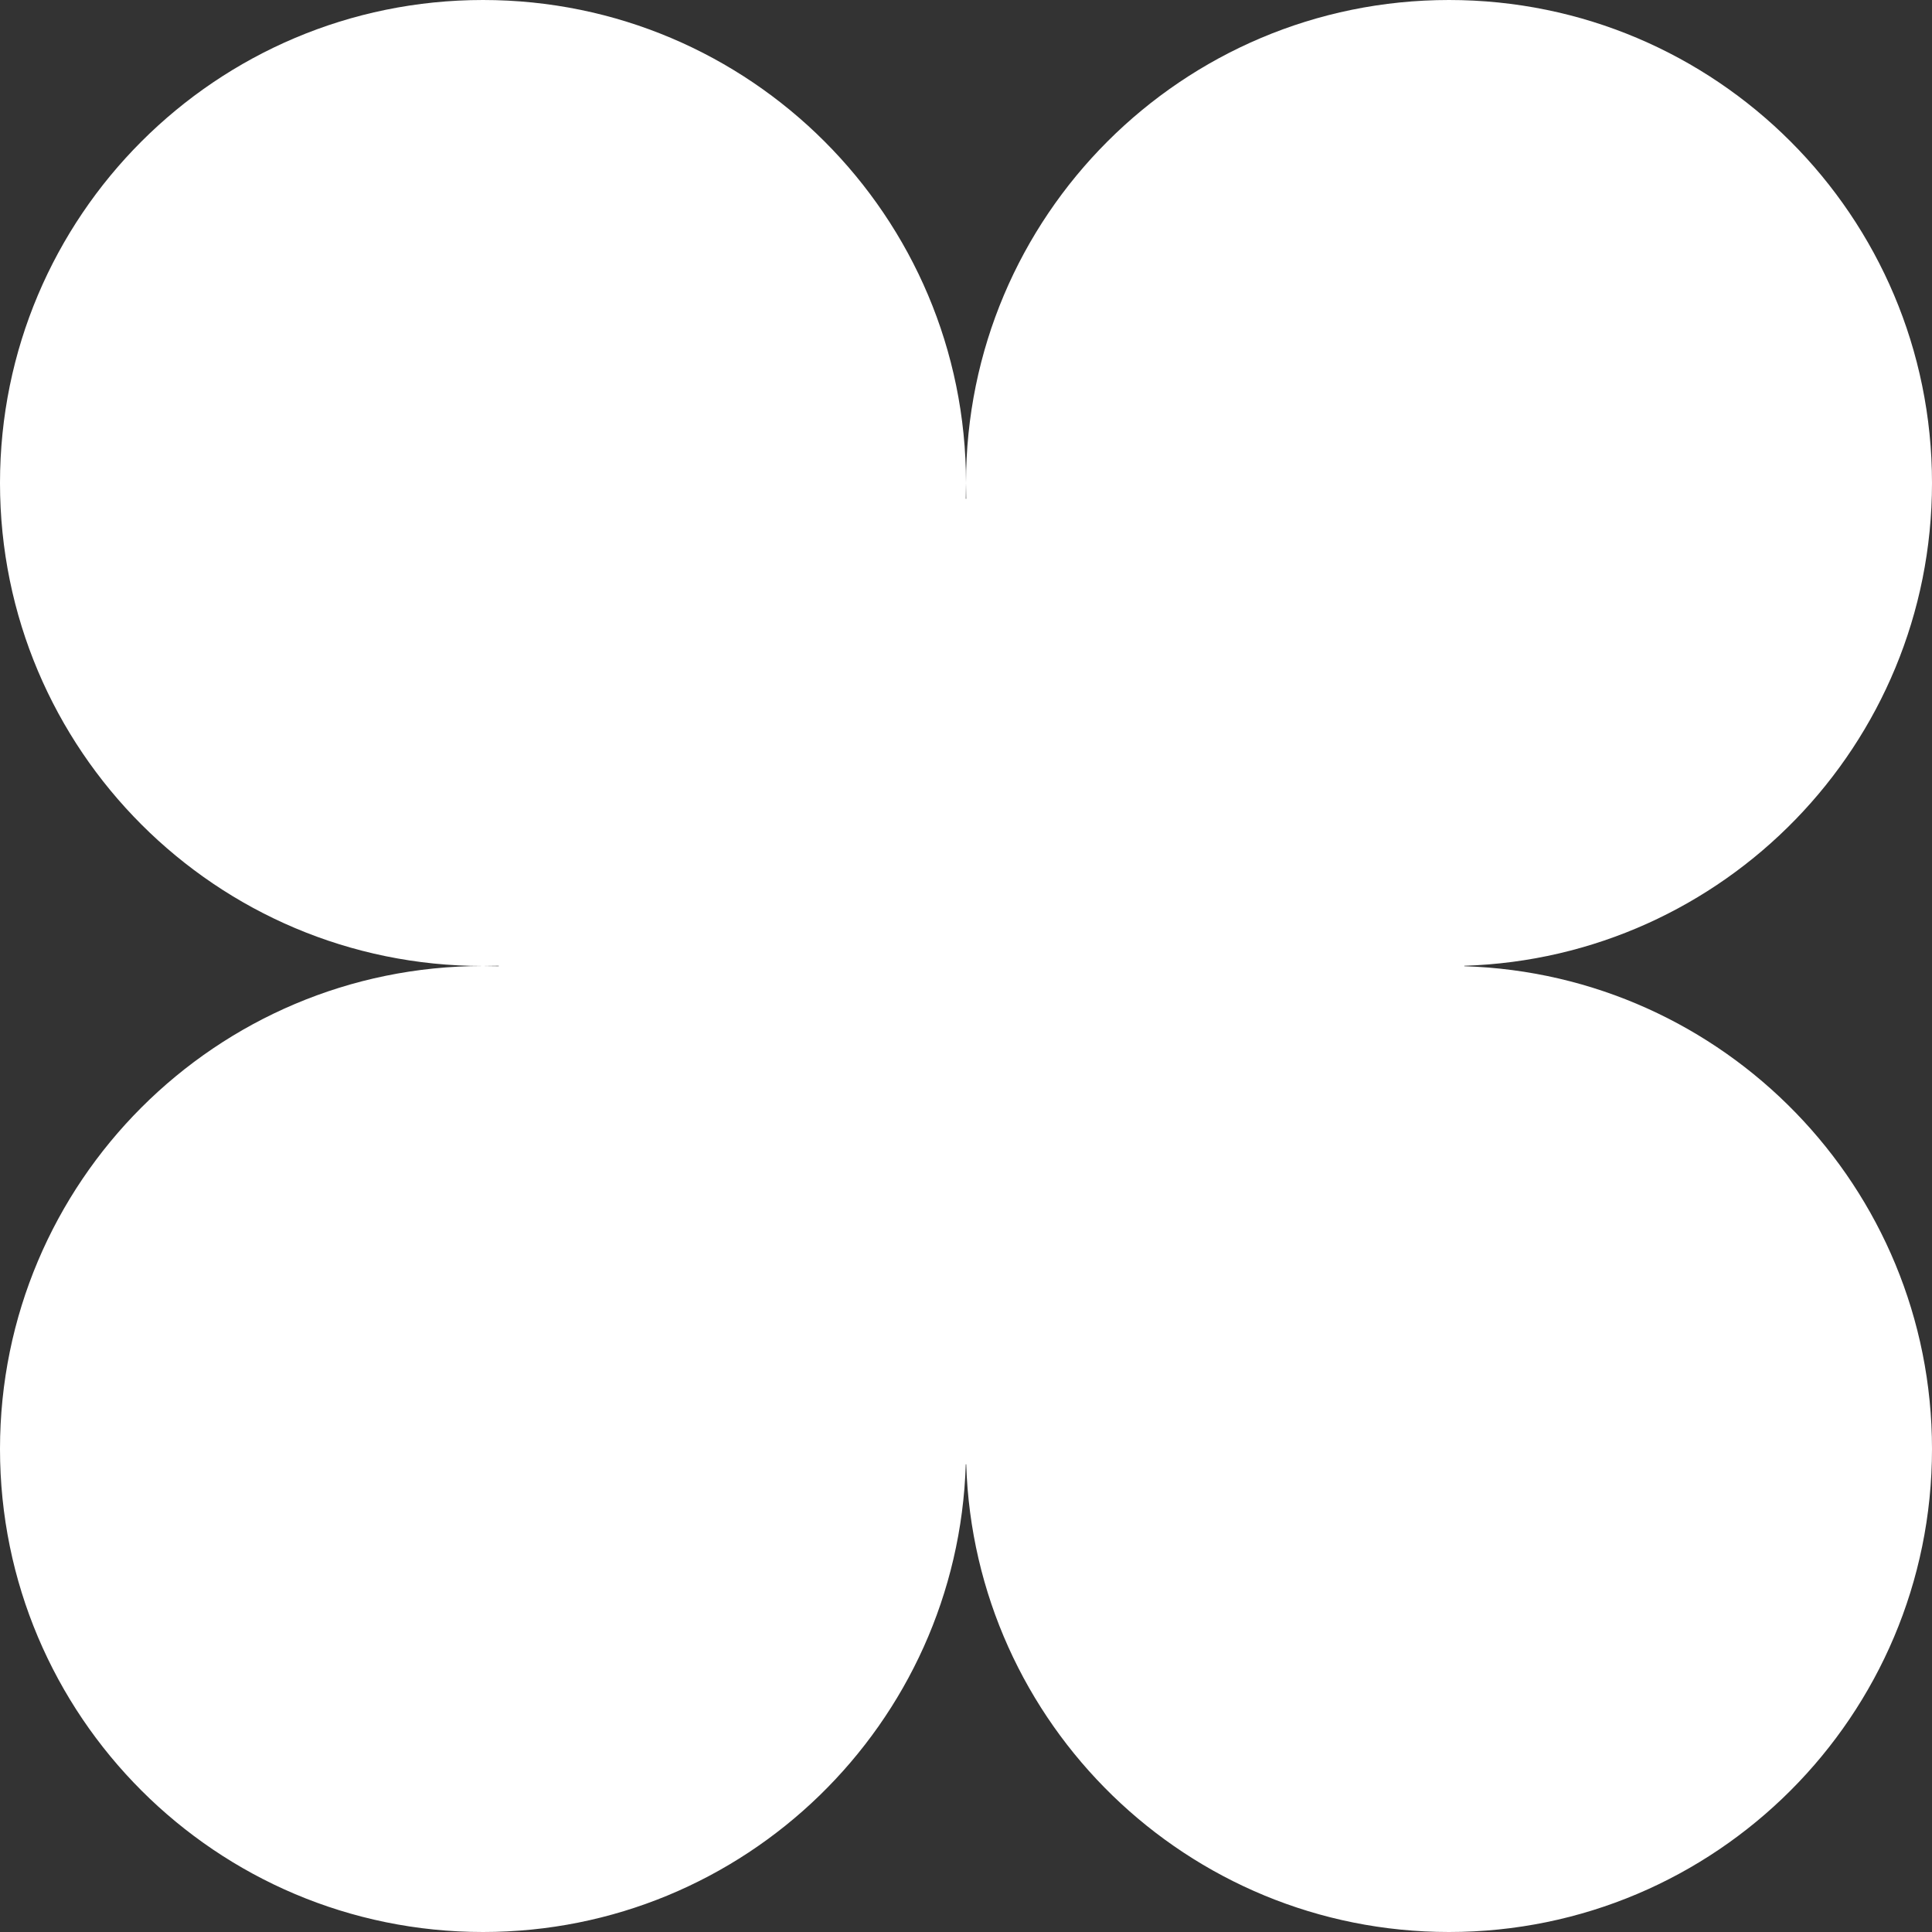
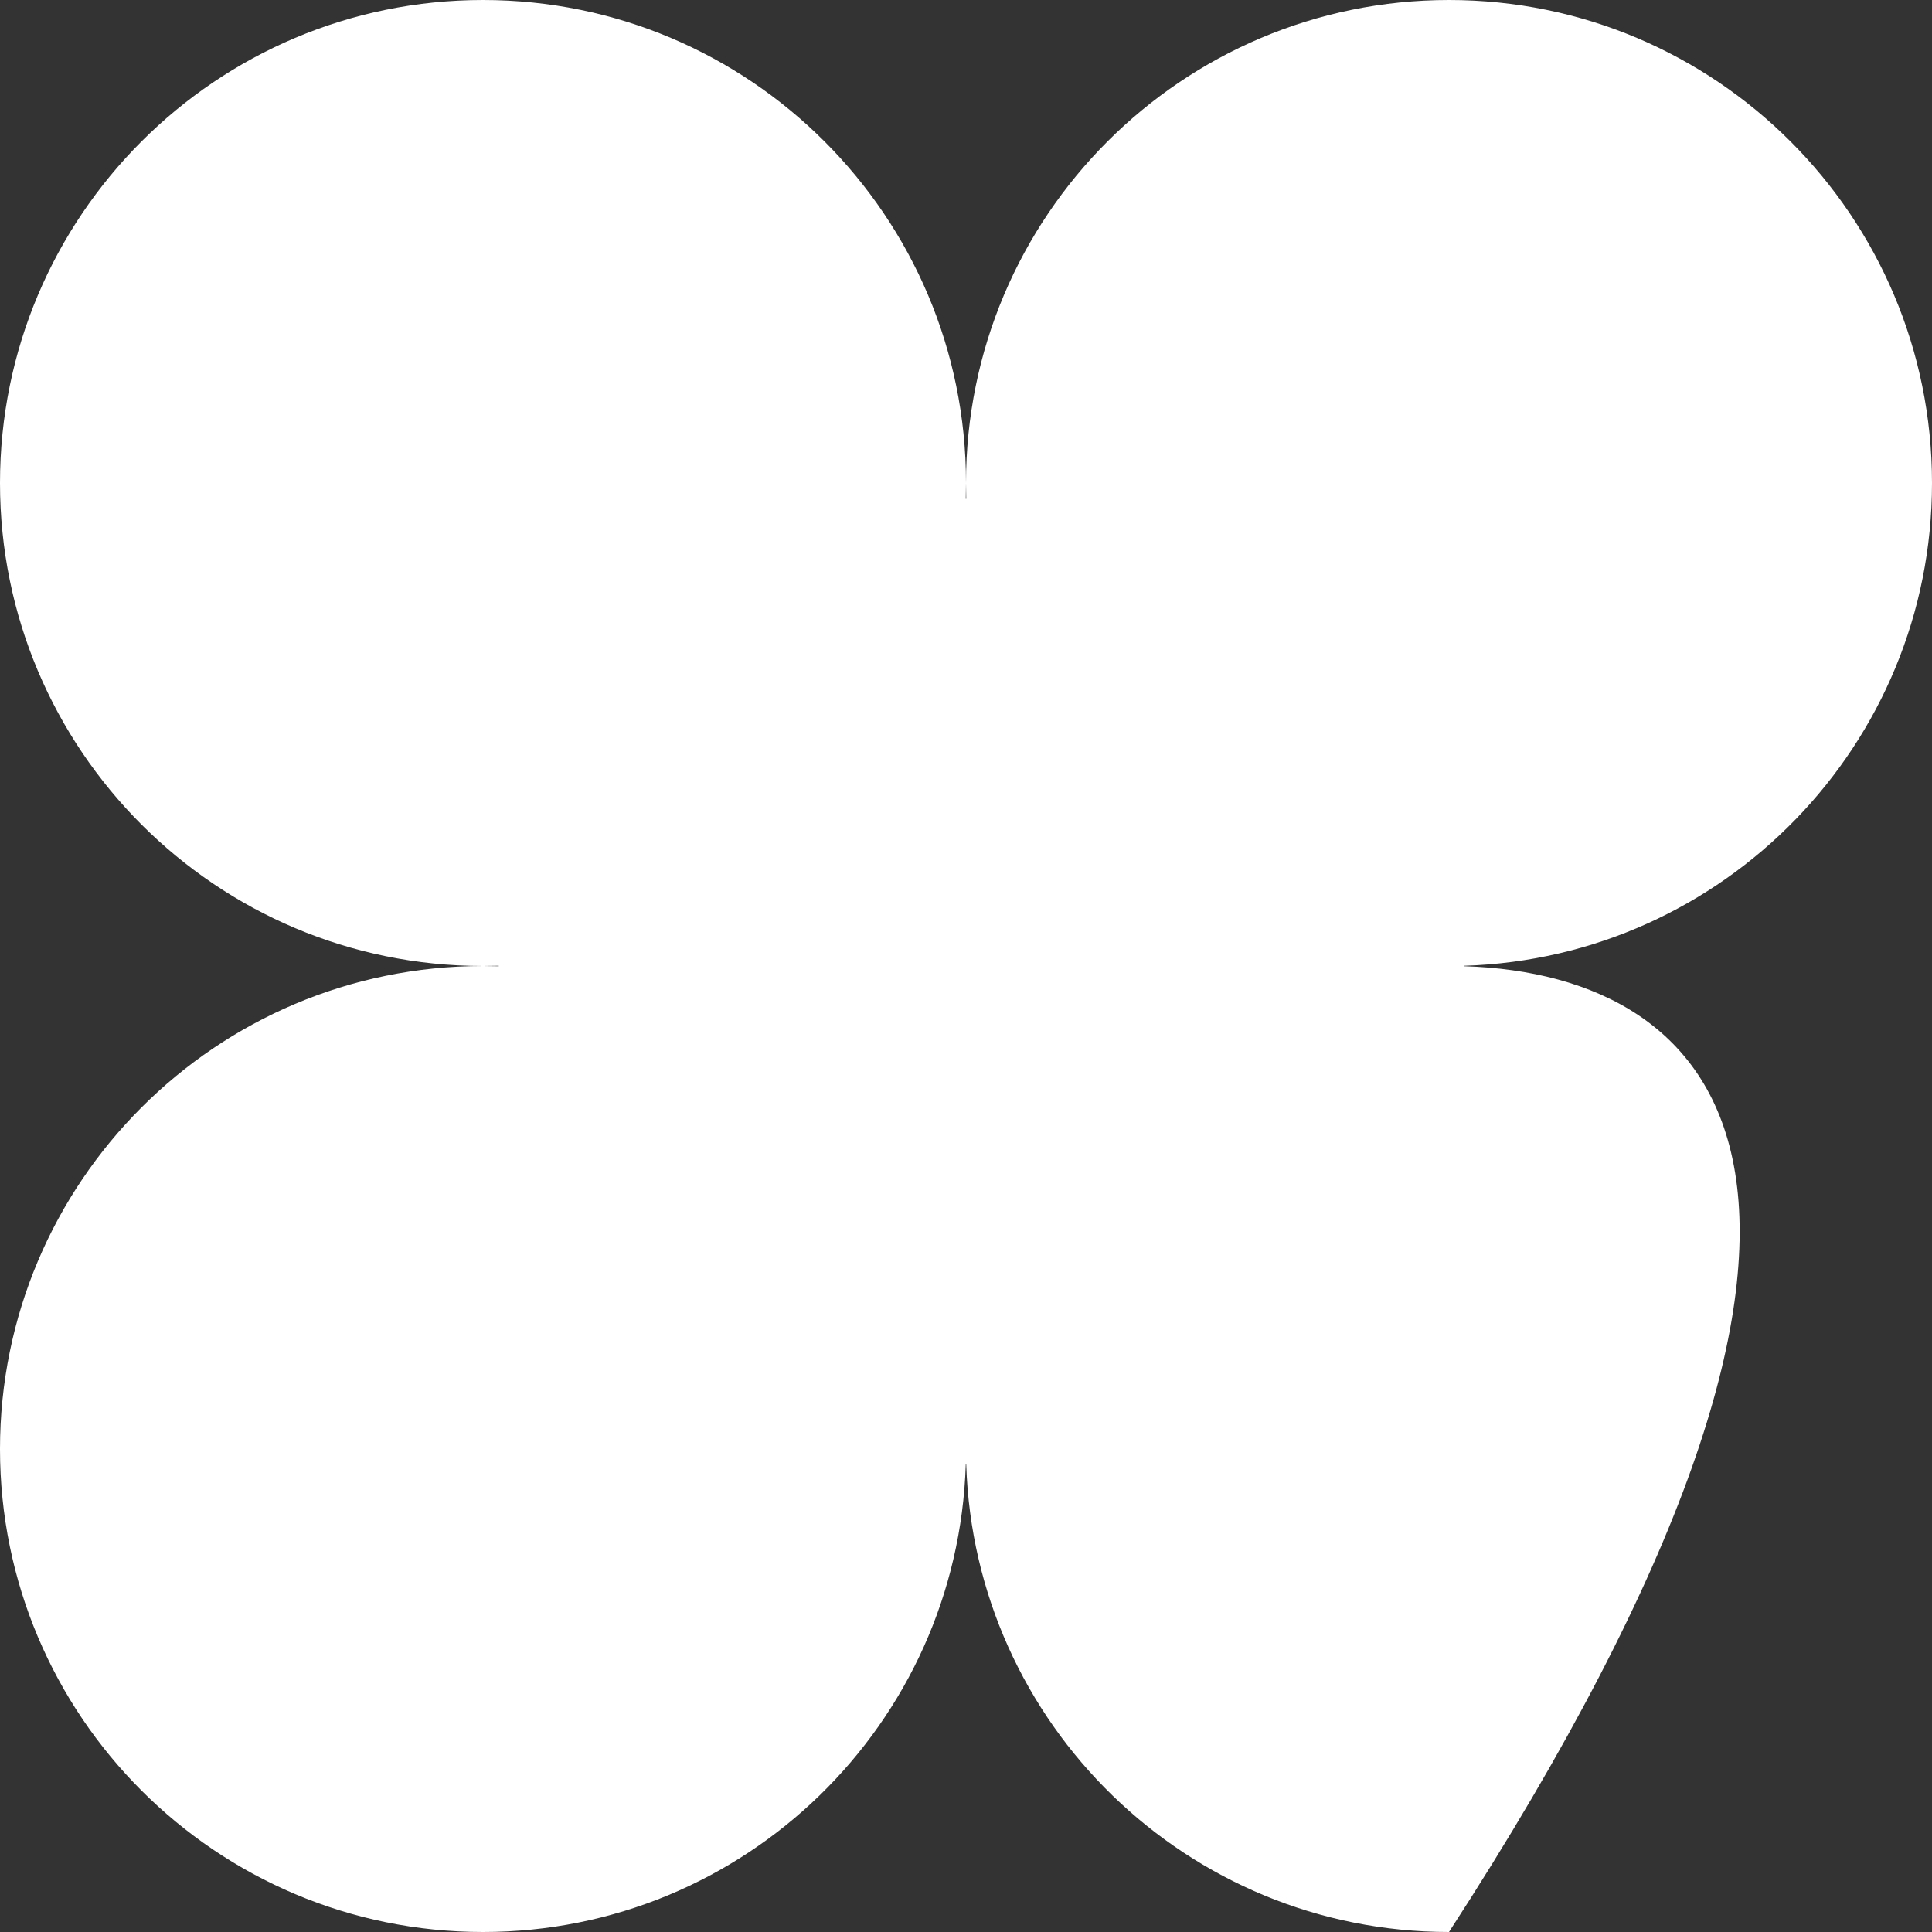
<svg xmlns="http://www.w3.org/2000/svg" width="26" height="26" viewBox="0 0 26 26" fill="none">
  <rect x="0" y="0" width="26" height="26" fill="#333333" stroke="none" />
-   <path fill-rule="evenodd" clip-rule="evenodd" d="M13 6.5C13 6.571 12.999 6.642 12.997 6.713L13.003 6.713C13.001 6.642 13 6.571 13 6.5ZM19.706 13.003C19.706 13.001 19.706 12.999 19.706 12.997C23.2 12.888 26 10.021 26 6.5C26 2.91 23.09 0 19.5 0C15.91 0 13 2.91 13 6.5C13 2.91 10.09 0 6.5 0C2.91 0 0 2.91 0 6.5C0 10.09 2.91 13 6.5 13C2.91 13 0 15.91 0 19.5C0 23.09 2.91 26 6.5 26C10.021 26 12.888 23.201 12.997 19.706C12.999 19.706 13.001 19.706 13.003 19.706C13.112 23.201 15.979 26 19.5 26C23.09 26 26 23.09 26 19.5C26 15.979 23.2 13.112 19.706 13.003ZM6.5 13C6.571 13 6.642 12.999 6.712 12.997L6.712 13.003C6.642 13.001 6.571 13 6.5 13Z" fill="white" />
+   <path fill-rule="evenodd" clip-rule="evenodd" d="M13 6.5C13 6.571 12.999 6.642 12.997 6.713L13.003 6.713C13.001 6.642 13 6.571 13 6.5ZM19.706 13.003C19.706 13.001 19.706 12.999 19.706 12.997C23.2 12.888 26 10.021 26 6.5C26 2.91 23.09 0 19.5 0C15.91 0 13 2.91 13 6.5C13 2.91 10.09 0 6.5 0C2.91 0 0 2.91 0 6.5C0 10.09 2.91 13 6.5 13C2.91 13 0 15.91 0 19.5C0 23.09 2.91 26 6.5 26C10.021 26 12.888 23.201 12.997 19.706C12.999 19.706 13.001 19.706 13.003 19.706C13.112 23.201 15.979 26 19.5 26C26 15.979 23.2 13.112 19.706 13.003ZM6.5 13C6.571 13 6.642 12.999 6.712 12.997L6.712 13.003C6.642 13.001 6.571 13 6.5 13Z" fill="white" />
</svg>